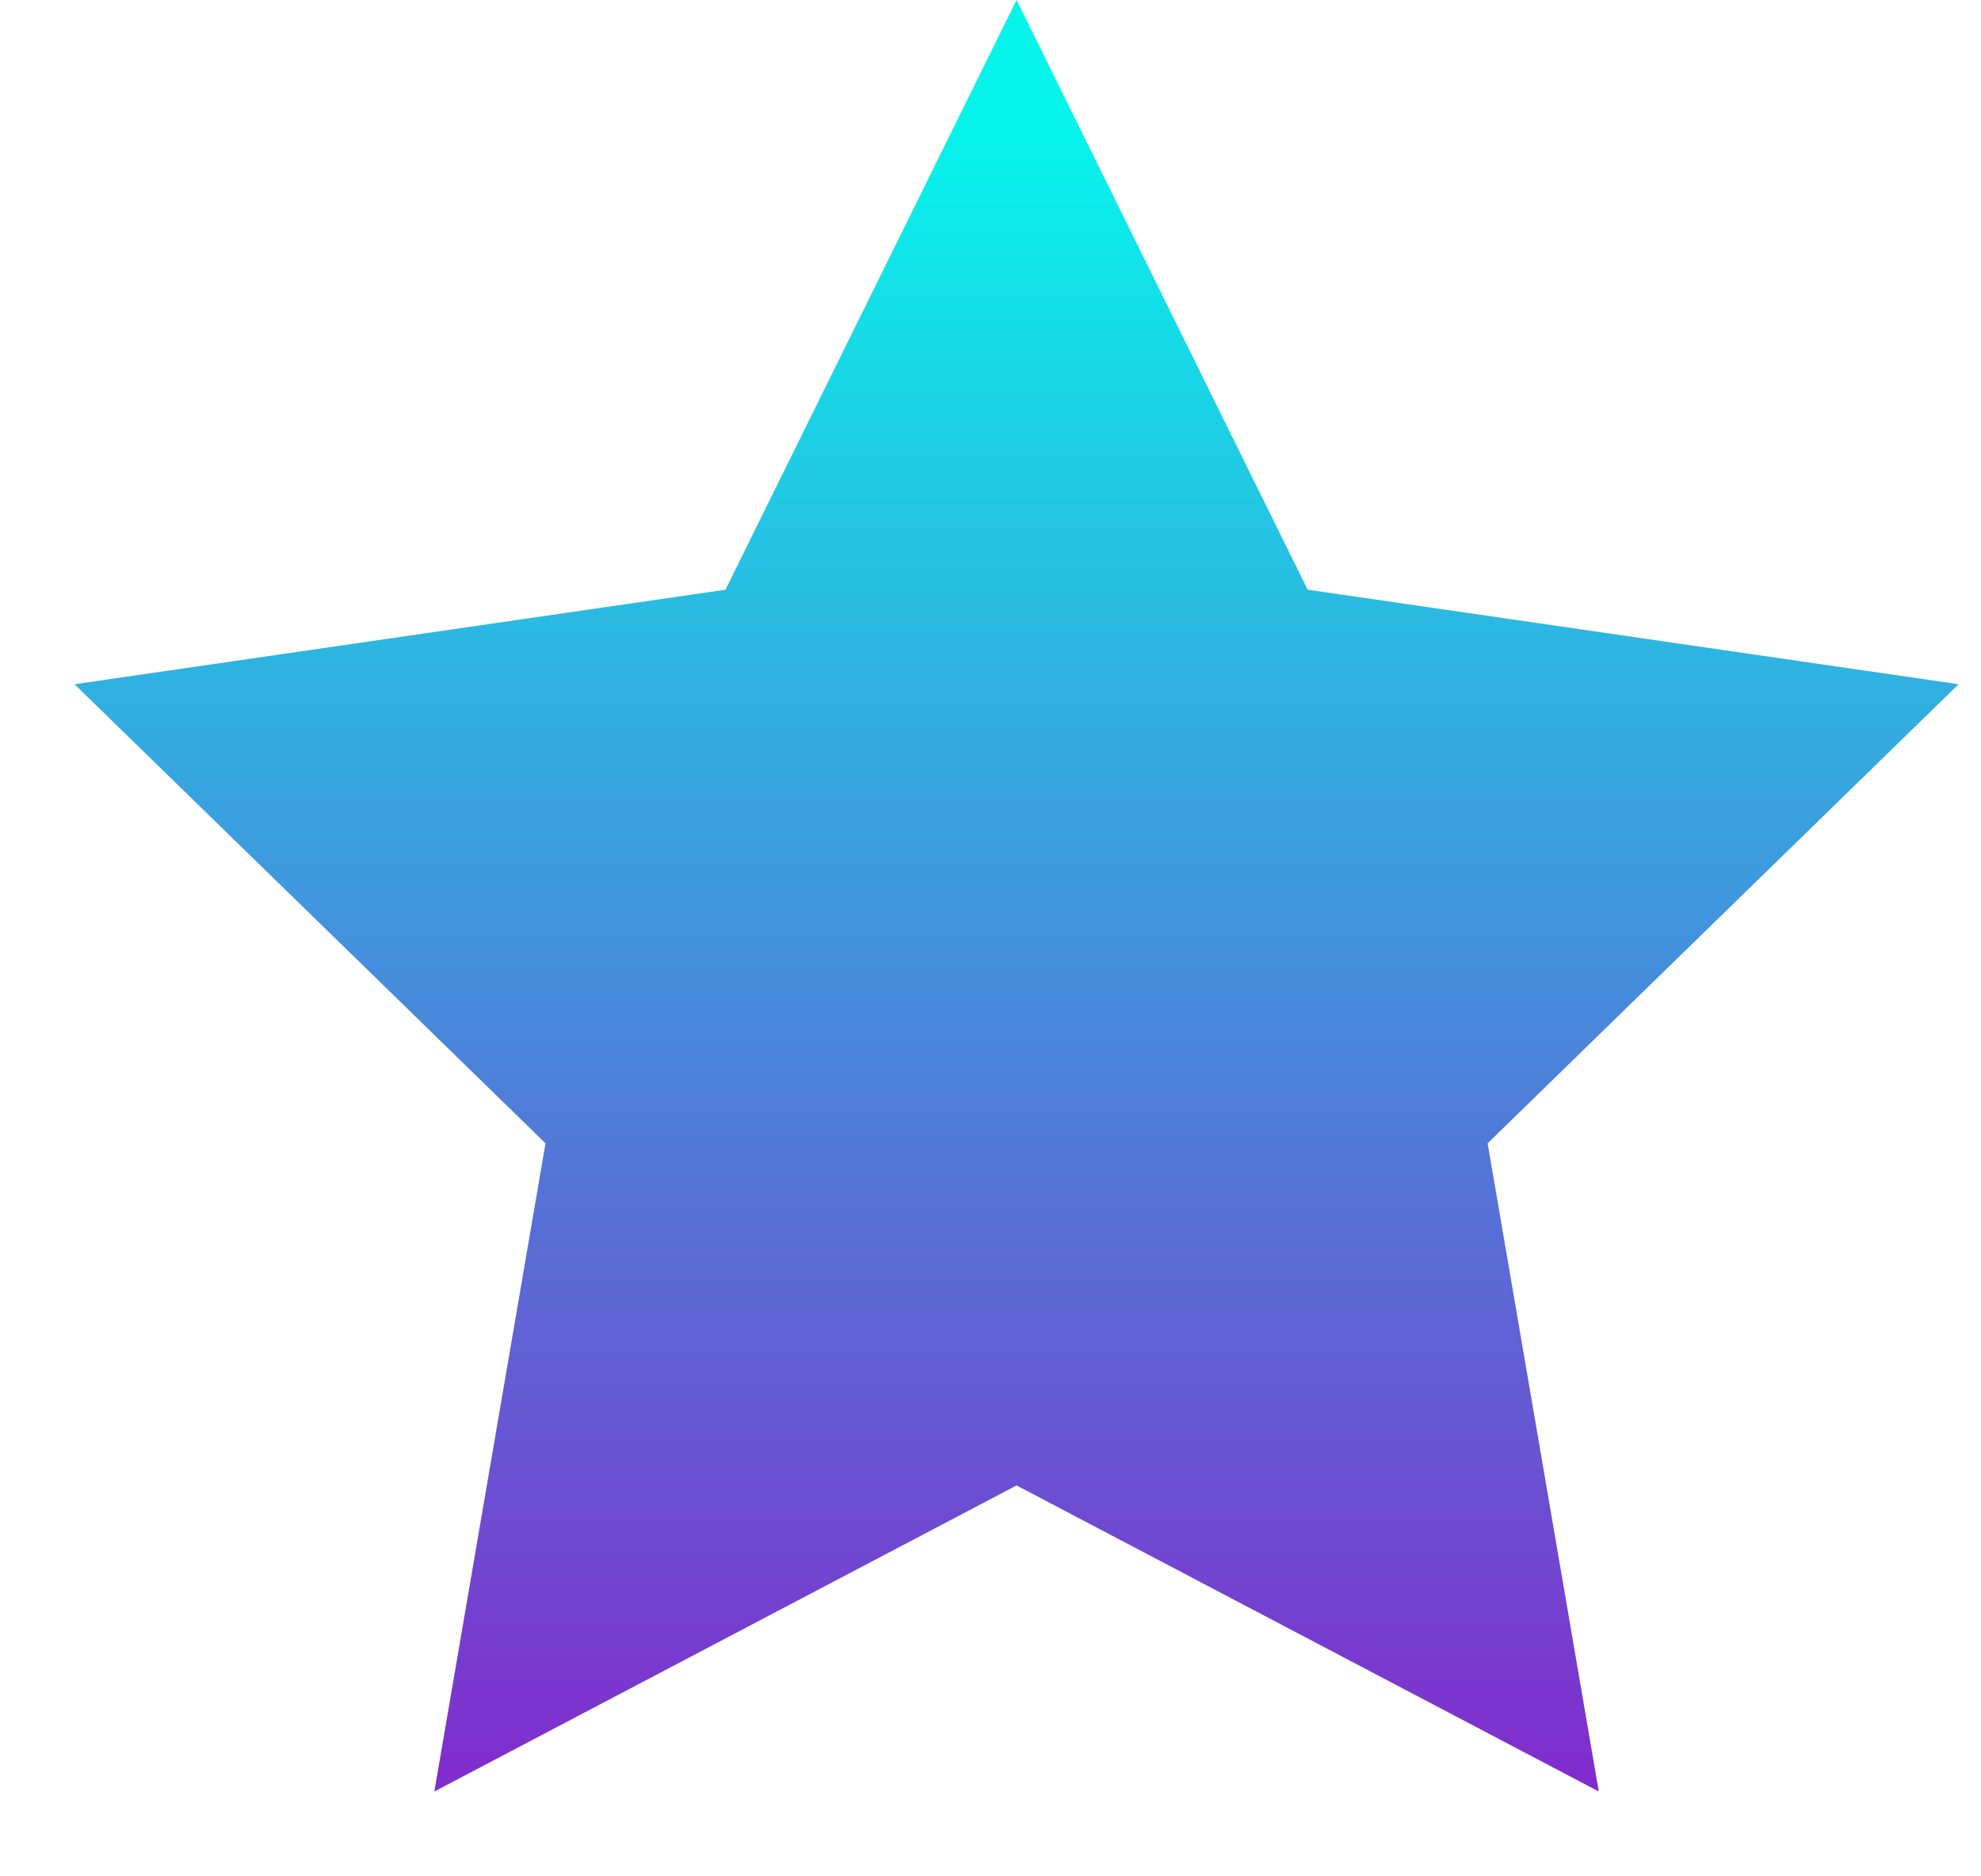
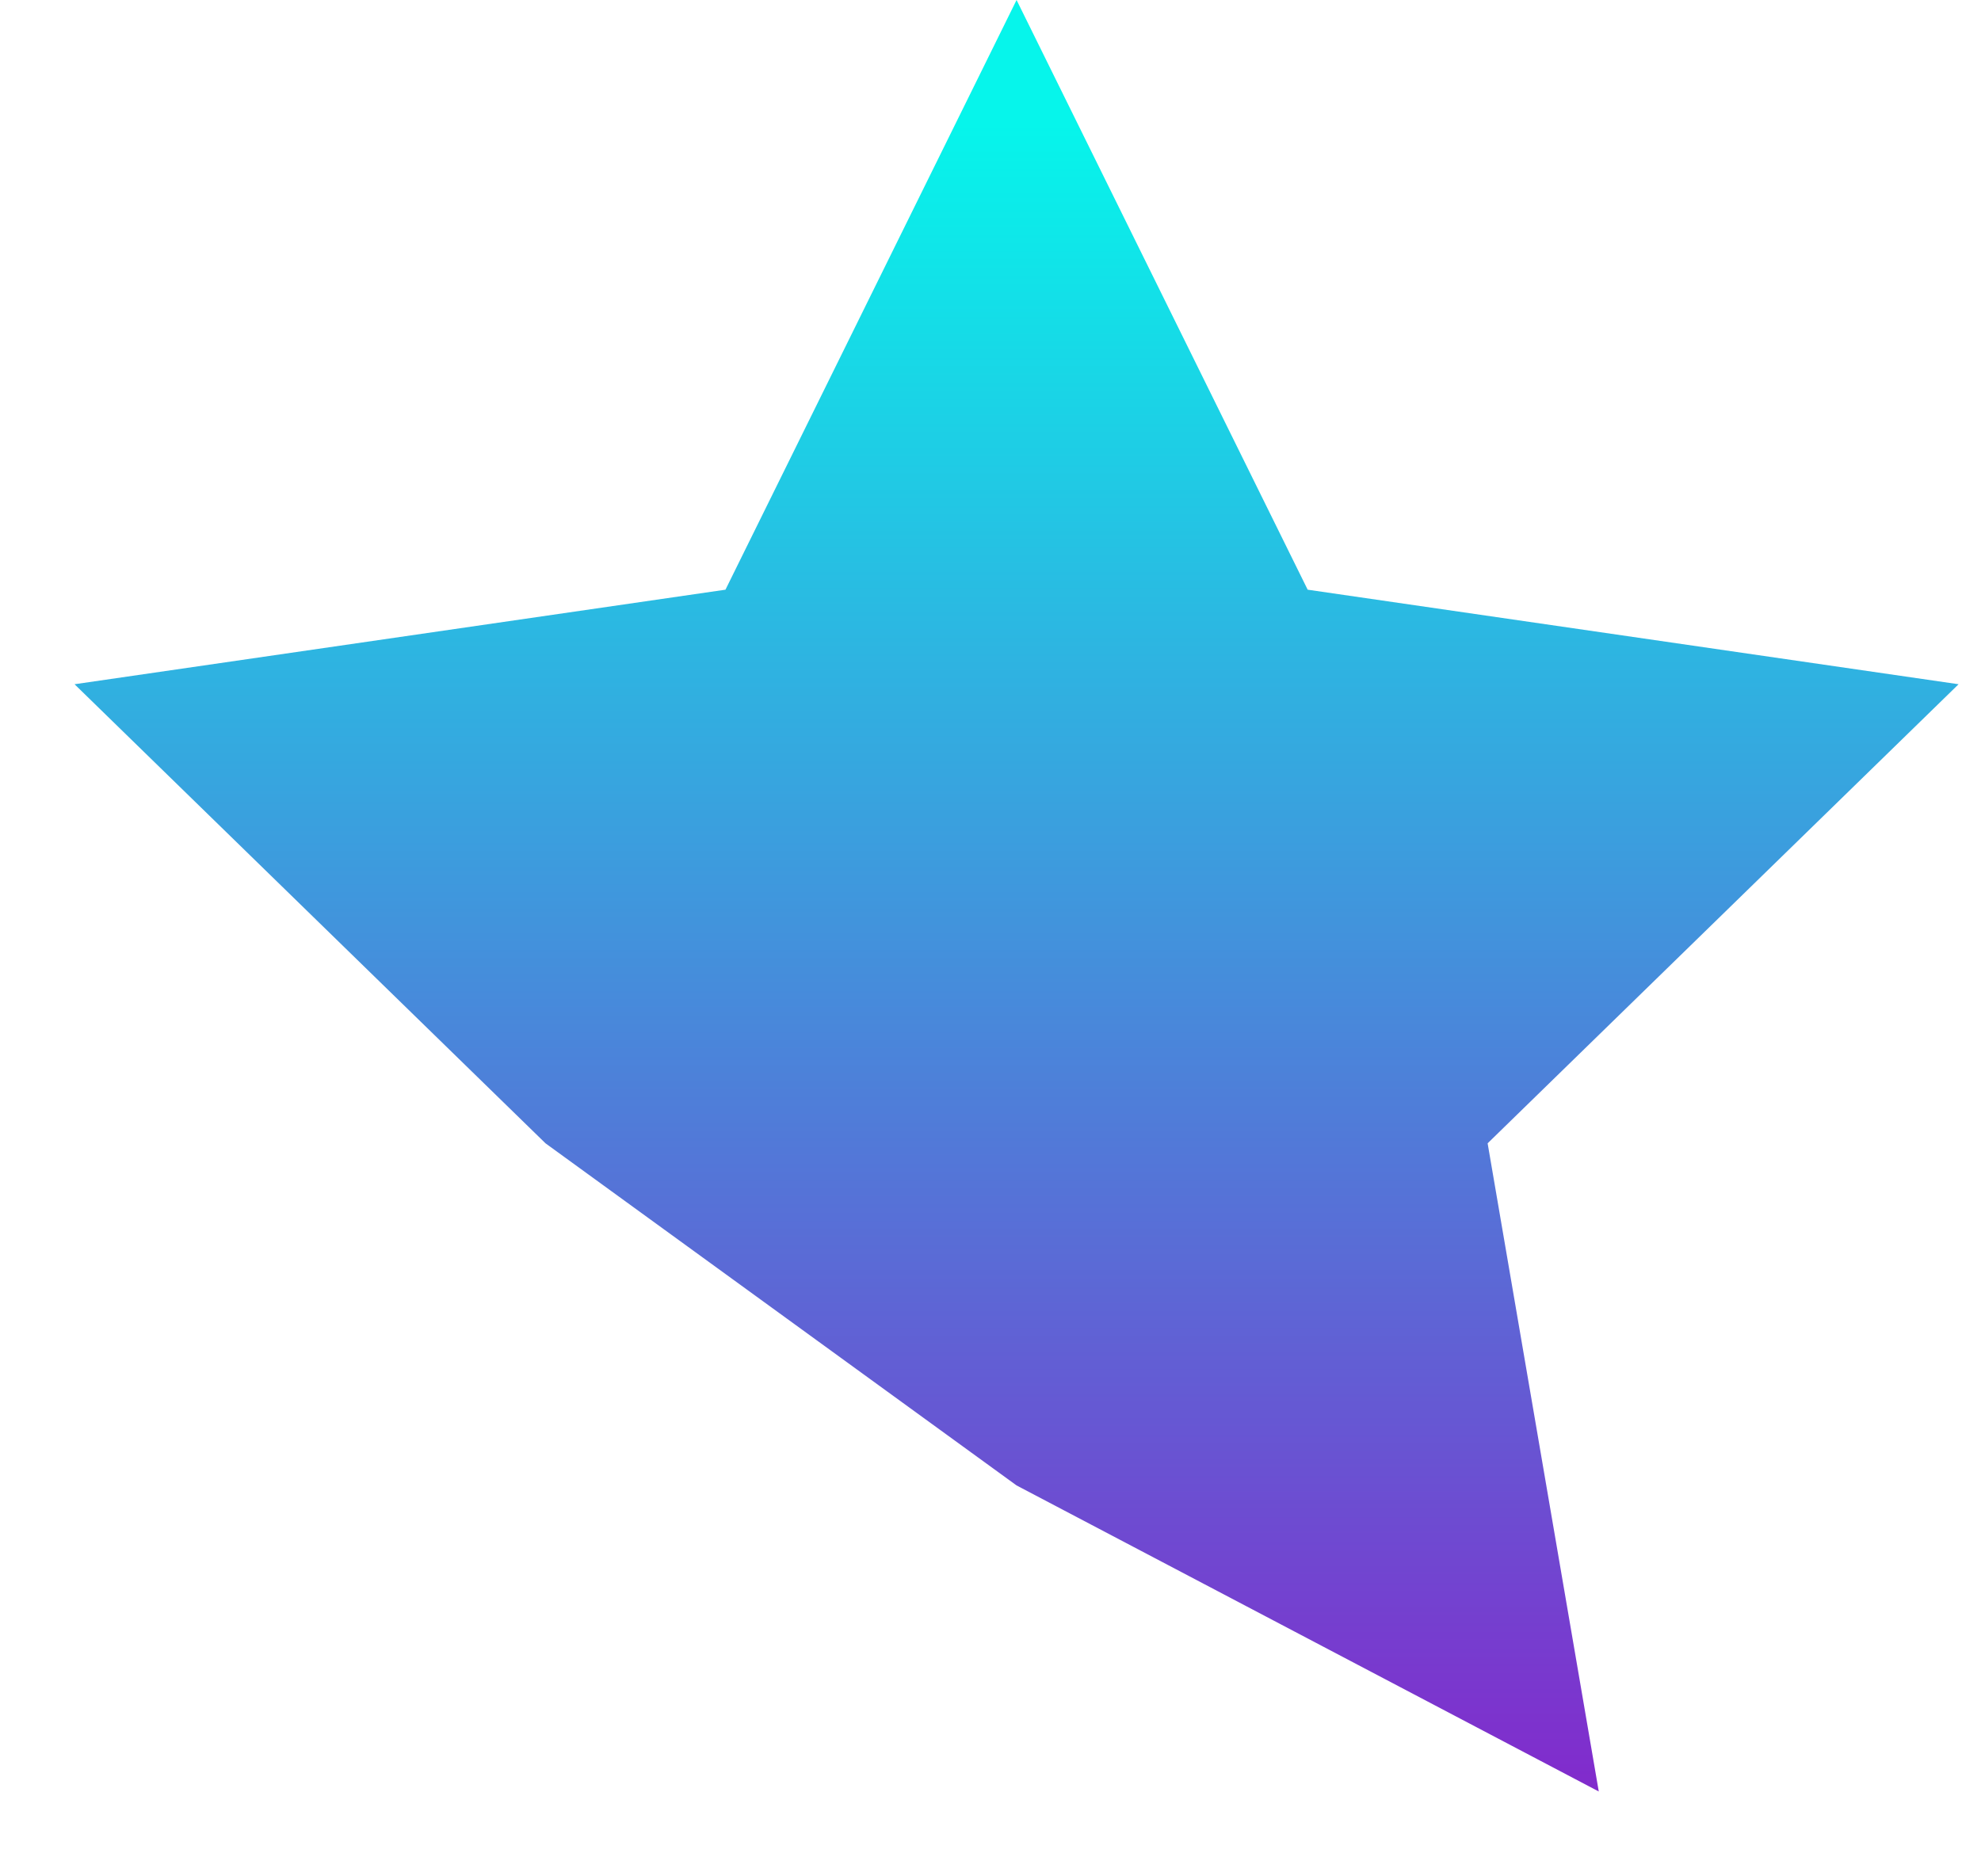
<svg xmlns="http://www.w3.org/2000/svg" width="19" height="18" viewBox="0 0 19 18" fill="none">
-   <path d="M9.75 0L12.542 5.657L18.785 6.564L14.268 10.968L15.334 17.186L9.75 14.25L4.166 17.186L5.232 10.968L0.715 6.564L6.958 5.657L9.75 0Z" fill="url(#paint0_linear_1_297)" />
+   <path d="M9.75 0L12.542 5.657L18.785 6.564L14.268 10.968L15.334 17.186L9.75 14.25L5.232 10.968L0.715 6.564L6.958 5.657L9.75 0Z" fill="url(#paint0_linear_1_297)" />
  <defs>
    <linearGradient id="paint0_linear_1_297" x1="-12.021" y1="1.188" x2="-12.021" y2="19.792" gradientUnits="userSpaceOnUse">
      <stop stop-color="#06F5EB" />
      <stop offset="1" stop-color="#9609C7" />
    </linearGradient>
  </defs>
</svg>